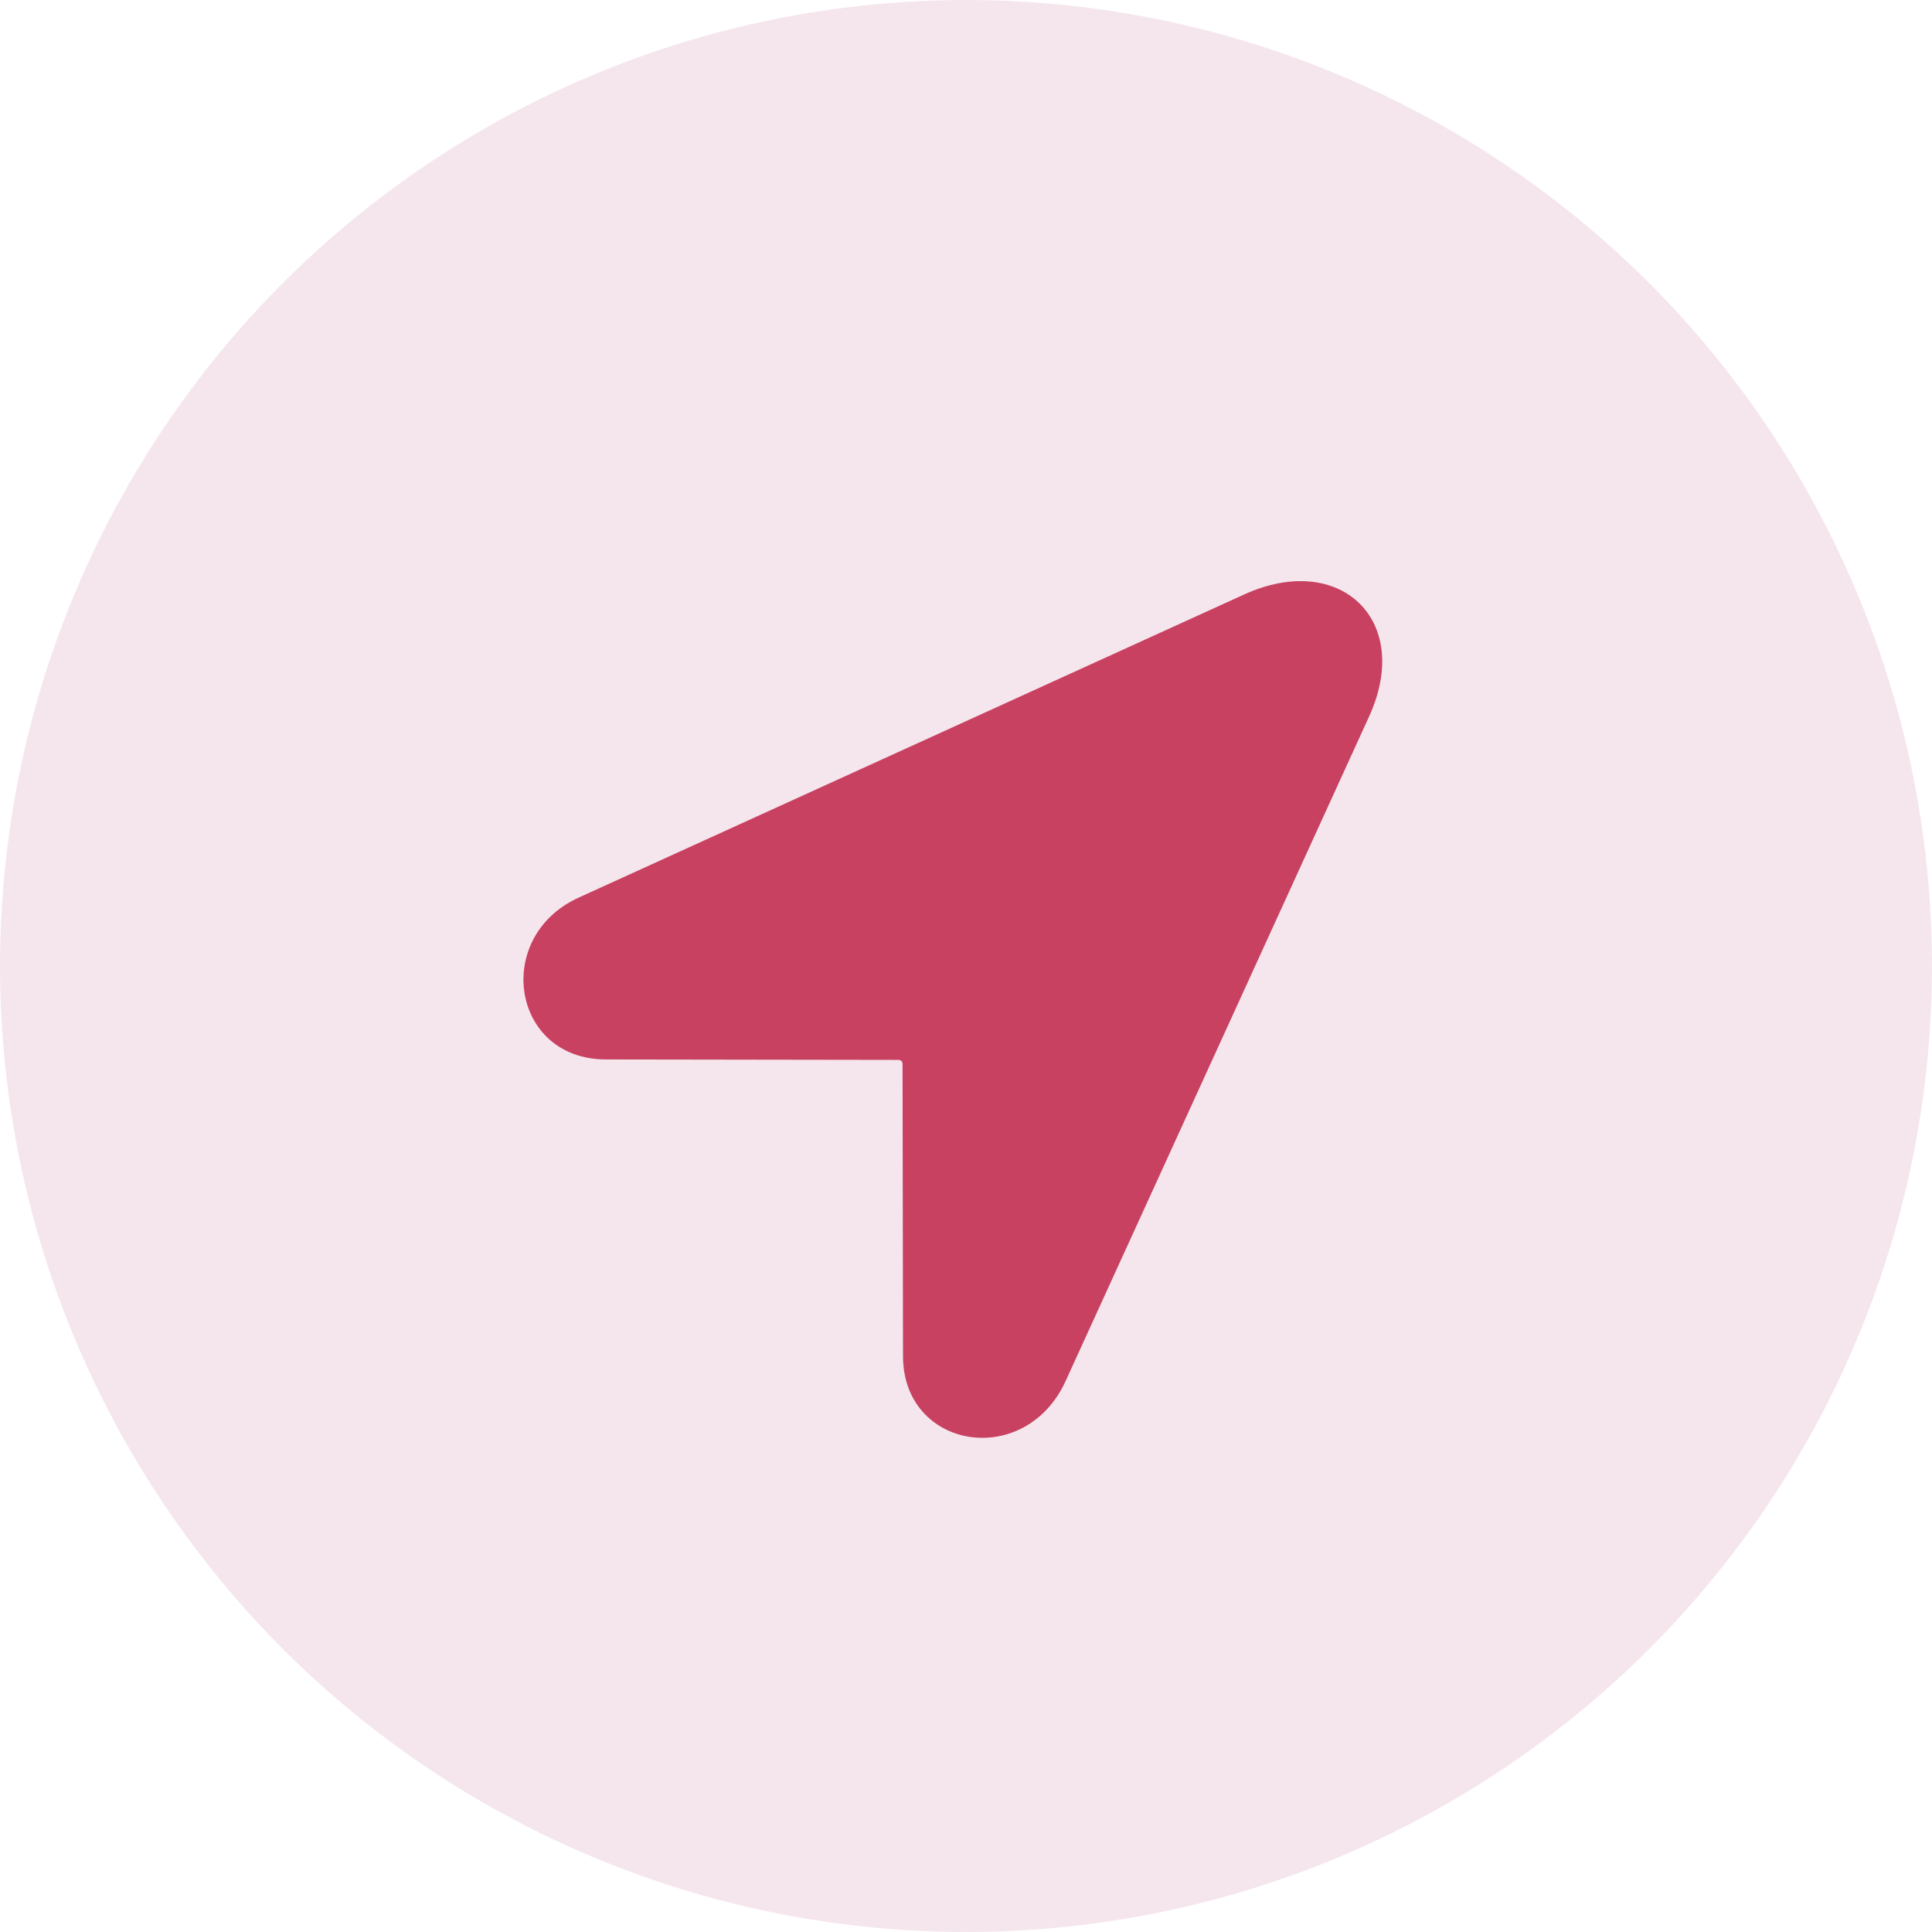
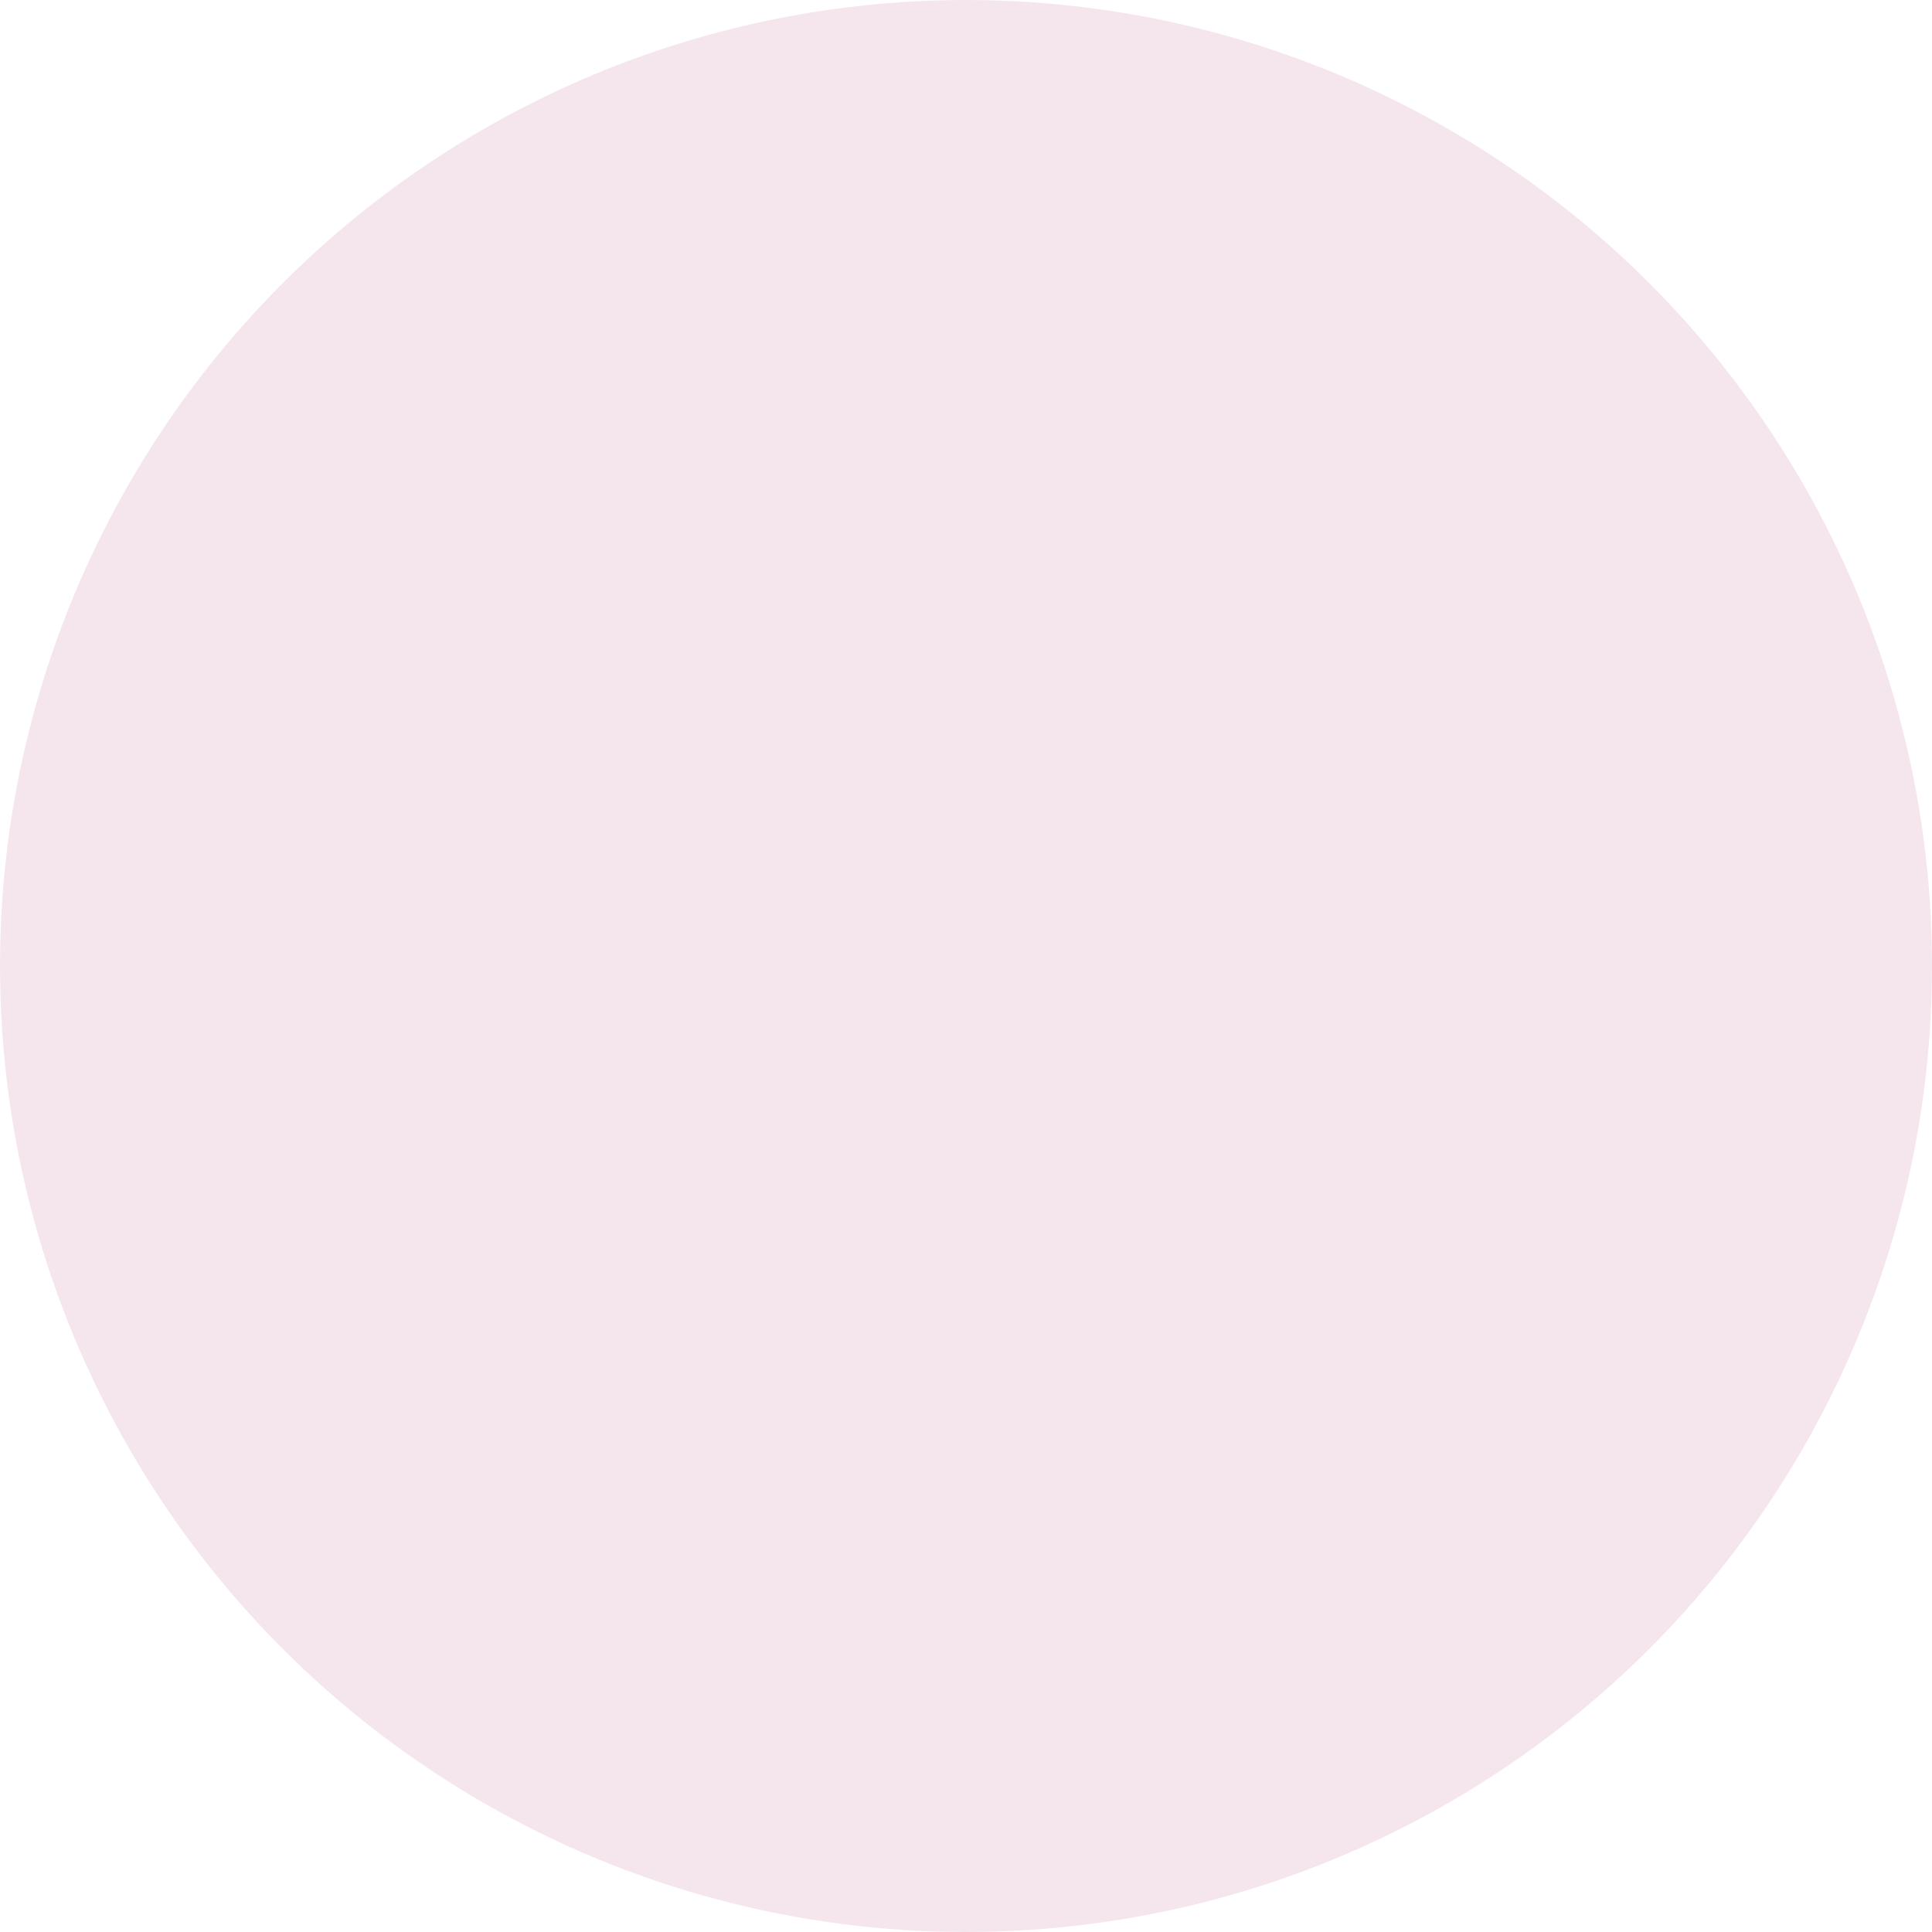
<svg xmlns="http://www.w3.org/2000/svg" width="43" height="43" viewBox="0 0 43 43" fill="none">
  <circle cx="21.5" cy="21.5" r="21.5" fill="#F5E6EE" />
-   <path d="M13.477 23.58C11.377 23.57 10.967 20.846 12.881 19.977L27.695 13.229C29.824 12.262 31.455 13.805 30.469 15.953L23.721 30.729C22.822 32.711 20.098 32.262 20.098 30.182L20.088 23.697C20.088 23.619 20.059 23.59 19.98 23.59L13.477 23.58Z" fill="#C84160" />
</svg>